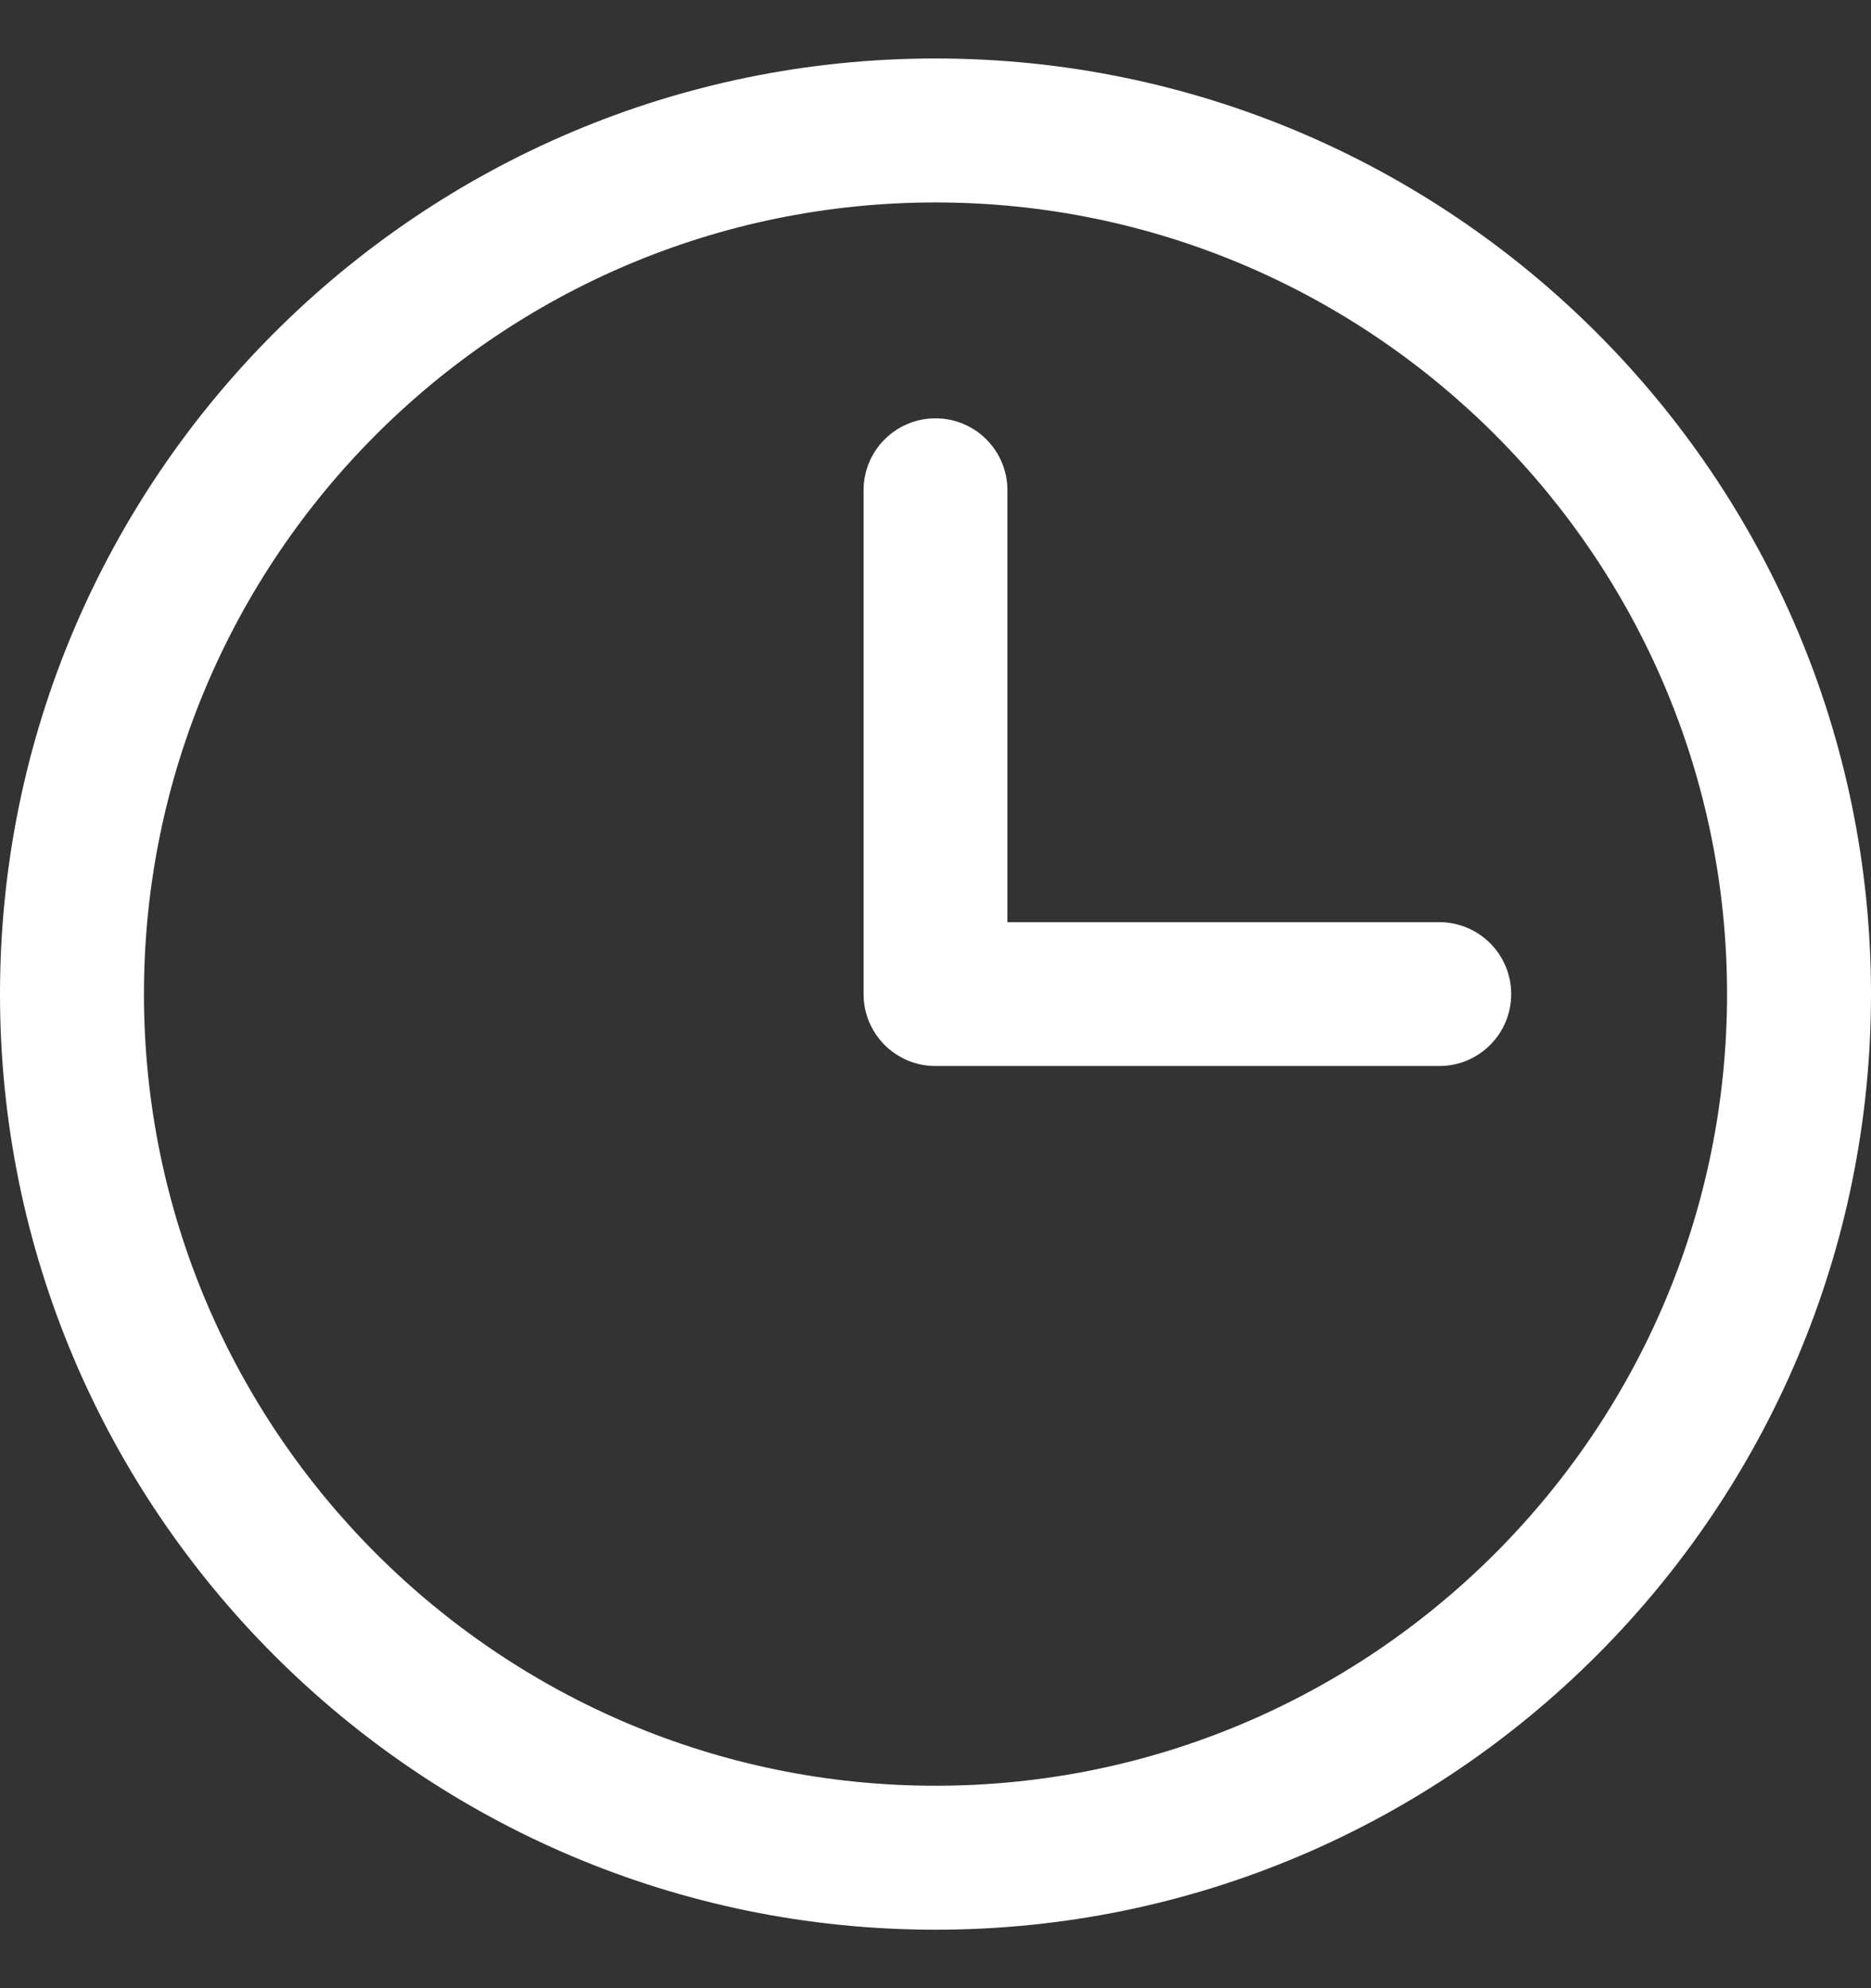
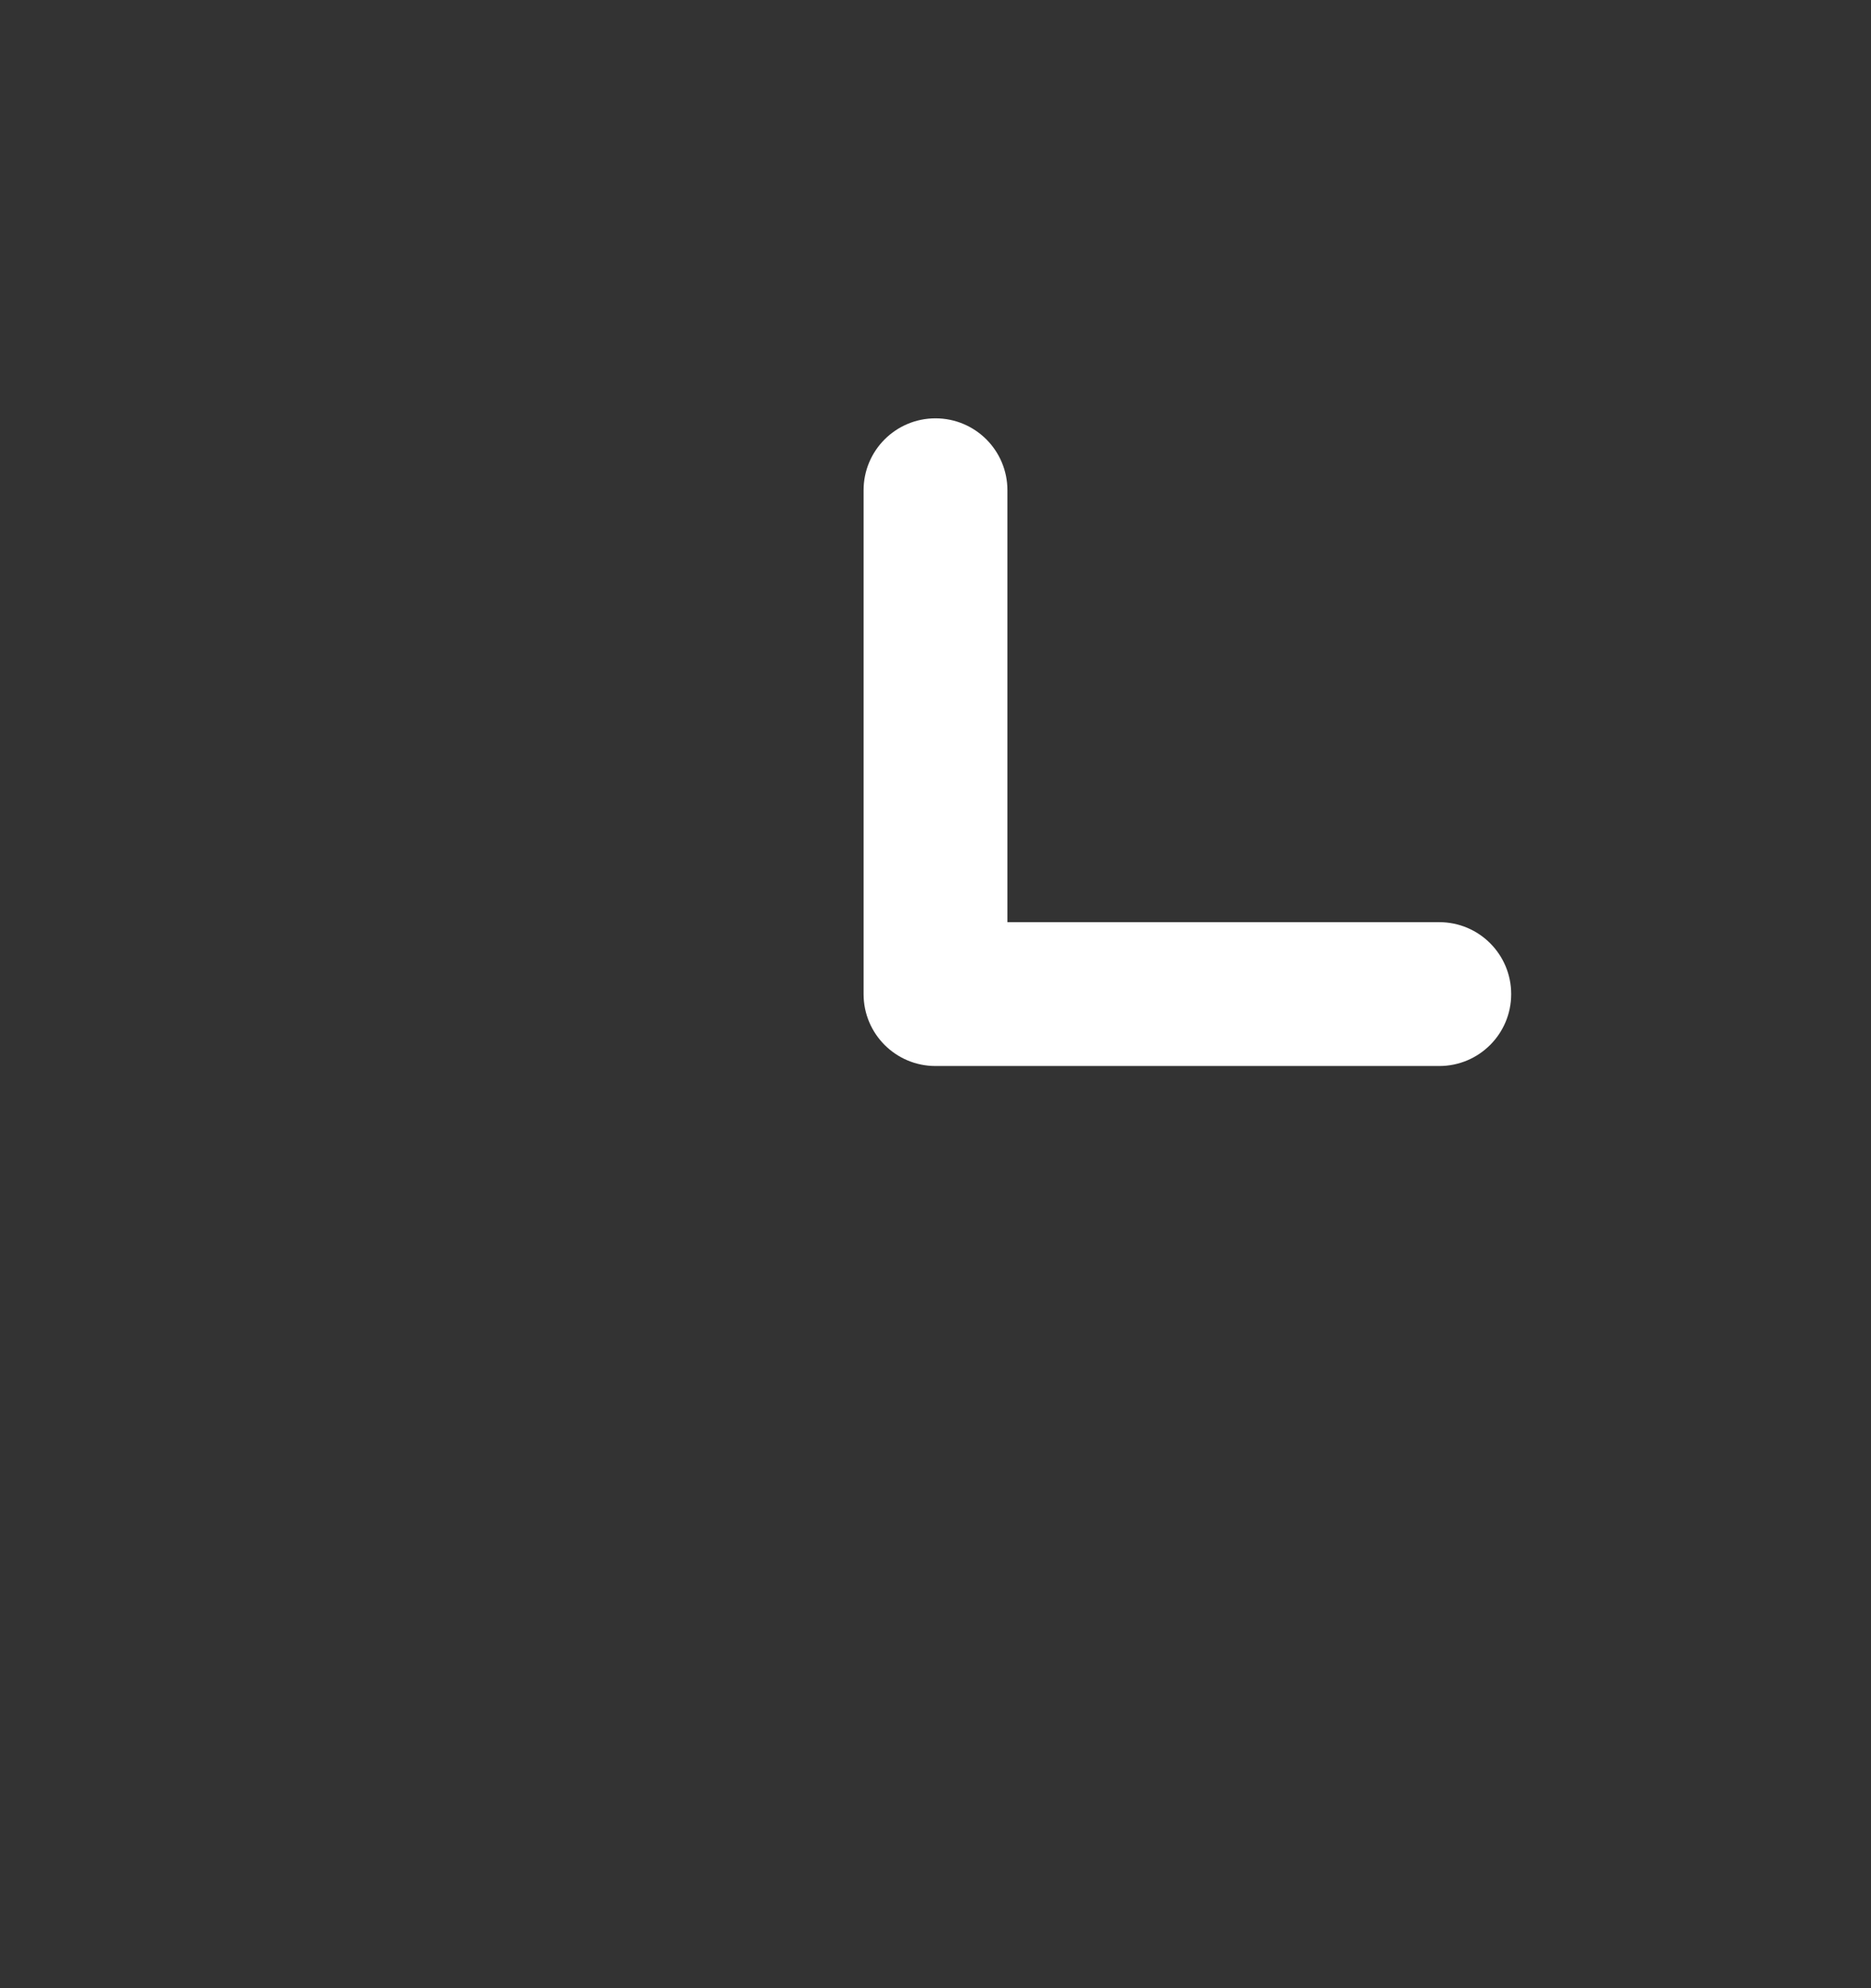
<svg xmlns="http://www.w3.org/2000/svg" width="16" height="17" viewBox="0 0 16 17" fill="none">
  <rect x="0" y="0" width="16" height="17" fill="#333333" stroke="none" />
-   <path d="M8 0.5C3.588 0.5 0 4.088 0 8.5C0 12.912 3.588 16.5 8 16.5C12.412 16.5 16 12.912 16 8.5C16 4.088 12.412 0.5 8 0.5ZM8 15.269C4.268 15.269 1.231 12.232 1.231 8.5C1.231 4.768 4.268 1.731 8 1.731C11.732 1.731 14.769 4.768 14.769 8.5C14.769 12.232 11.732 15.269 8 15.269Z" fill="white" />
  <path d="M12.308 7.885H8.615V4.192C8.615 3.852 8.34 3.577 8 3.577C7.66 3.577 7.385 3.852 7.385 4.192V8.5C7.385 8.84 7.66 9.115 8 9.115H12.308C12.648 9.115 12.923 8.84 12.923 8.5C12.923 8.16 12.648 7.885 12.308 7.885Z" fill="white" />
</svg>